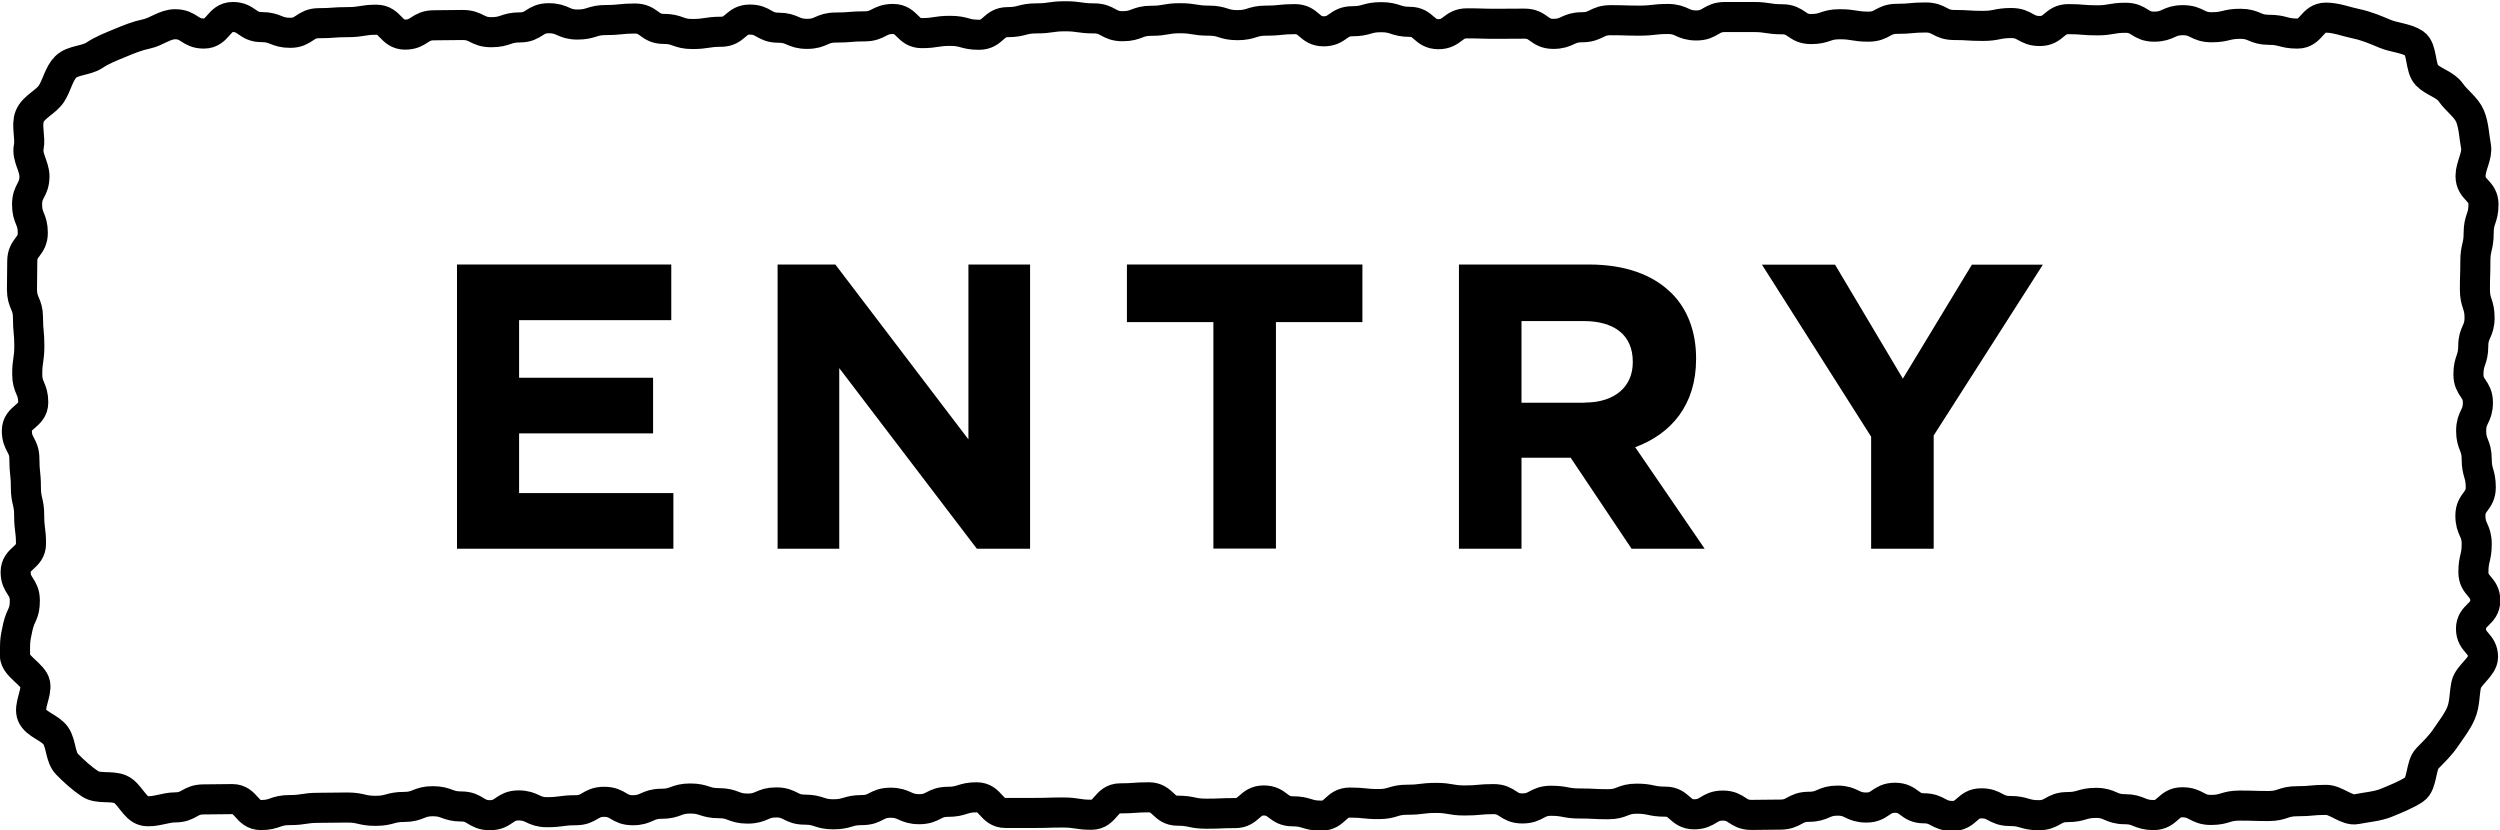
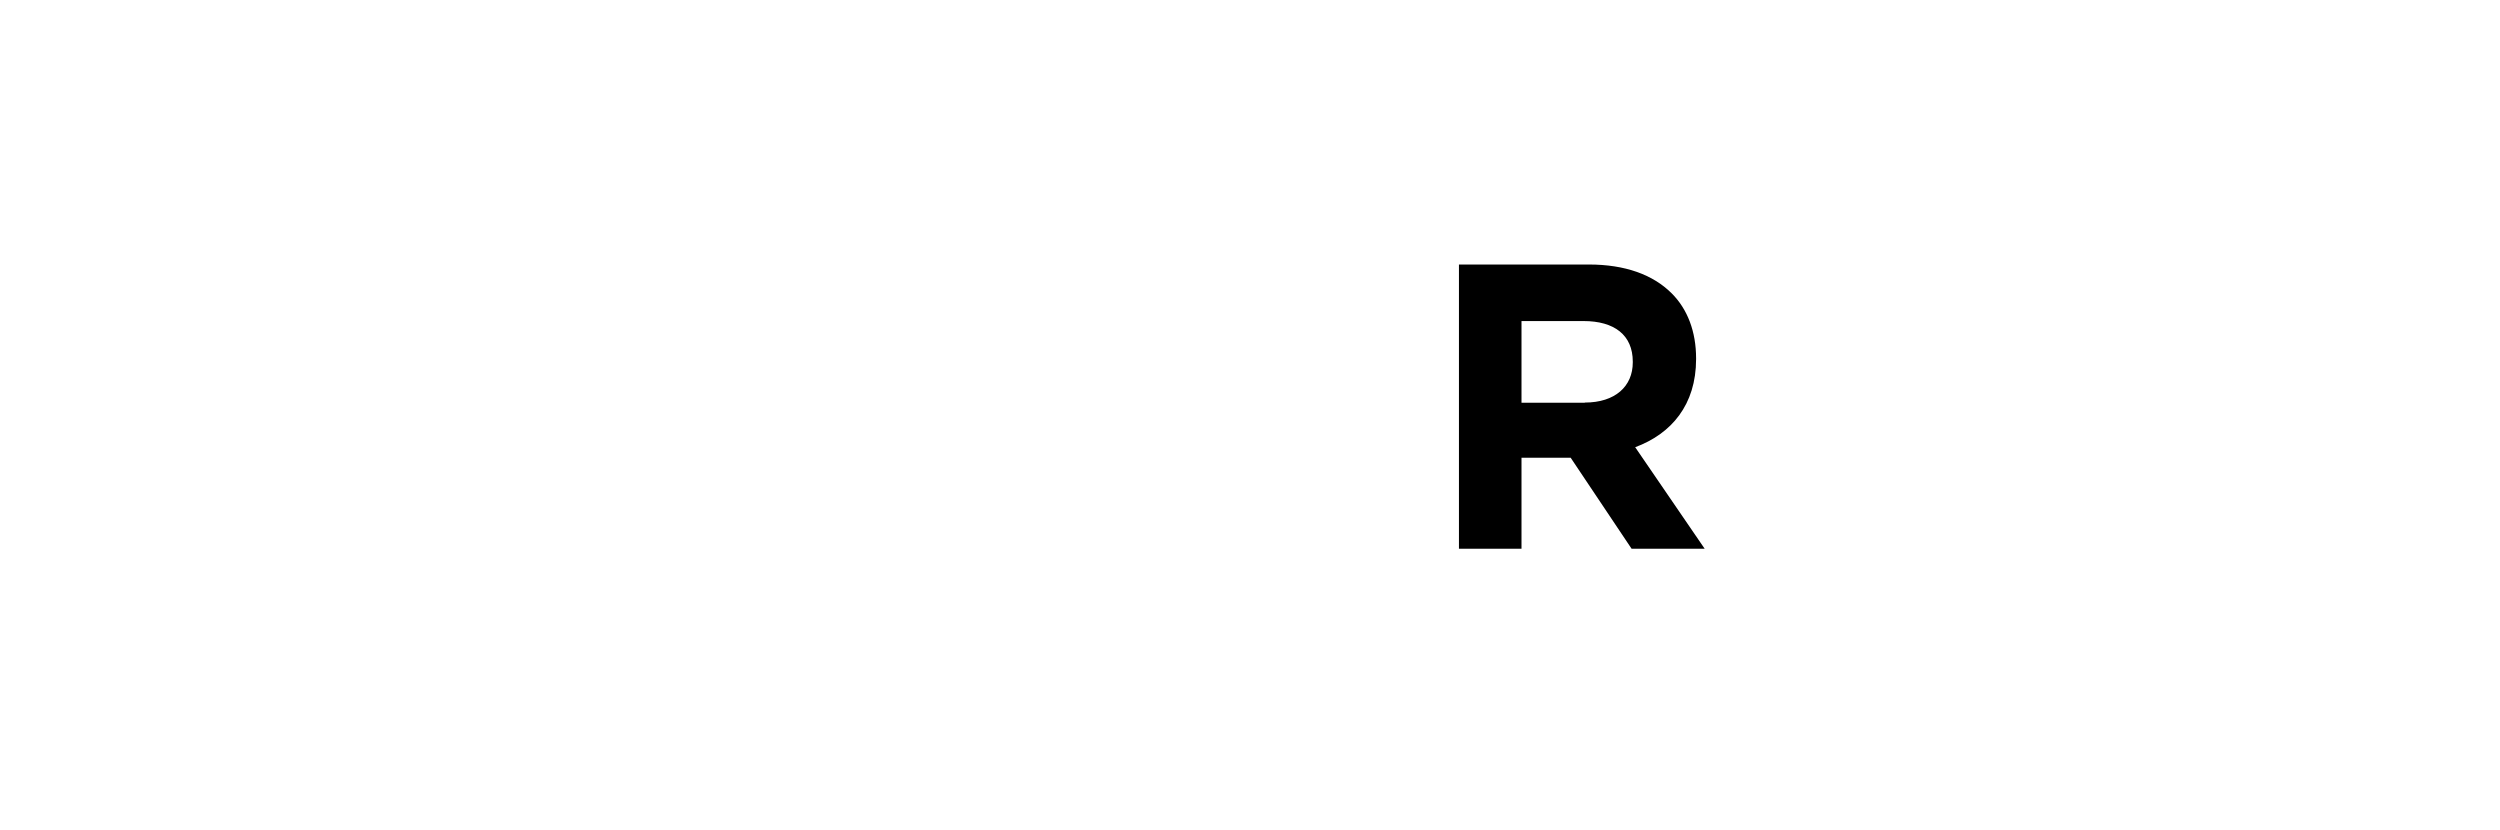
<svg xmlns="http://www.w3.org/2000/svg" id="_レイヤー_2" viewBox="0 0 166.25 55.21">
  <defs>
    <style>.cls-1{fill:none;stroke:#000;stroke-linecap:round;stroke-linejoin:round;stroke-width:2px;}</style>
  </defs>
  <g id="_ヘッダーフッター">
    <g>
-       <path class="cls-1" d="M1,43.63c0,.67,1.22,1.22,1.34,1.85s-.46,1.49-.21,2.09,1.21,.82,1.58,1.36,.29,1.42,.75,1.89,.97,.93,1.52,1.3,1.4,.11,2.01,.36,.97,1.31,1.61,1.44,1.38-.23,2.05-.23c.95,0,.95-.53,1.9-.53s.95-.02,1.9-.02,.95,1.06,1.9,1.06,.95-.33,1.91-.33,.95-.15,1.91-.15,.95-.02,1.91-.02,.95,.22,1.9,.22,.95-.26,1.9-.26,.95-.38,1.9-.38,.95,.35,1.9,.35,.95,.58,1.9,.58,.95-.65,1.9-.65,.95,.45,1.9,.45,.95-.13,1.9-.13,.95-.56,1.9-.56,.95,.56,1.9,.56,.95-.43,1.91-.43,.95-.35,1.91-.35,.95,.31,1.91,.31,.95,.36,1.91,.36,.95-.41,1.9-.41,.95,.48,1.9,.48,.95,.31,1.9,.31,.95-.28,1.9-.28,.95-.49,1.9-.49,.95,.43,1.91,.43,.95-.49,1.91-.49,.95-.3,1.91-.3,.95,1.04,1.91,1.04,.95,0,1.91,0,.95-.03,1.91-.03,.95,.15,1.9,.15,.95-1.09,1.91-1.09,.95-.07,1.91-.07,.95,.89,1.91,.89,.95,.2,1.91,.2,.95-.04,1.91-.04,.95-.84,1.91-.84,.95,.72,1.91,.72,.95,.29,1.91,.29,.95-.87,1.91-.87,.95,.1,1.91,.1,.95-.29,1.91-.29,.95-.12,1.91-.12,.95,.17,1.91,.17,.95-.09,1.91-.09,.95,.62,1.91,.62,.95-.51,1.91-.51,.95,.18,1.9,.18,.95,.05,1.9,.05,.95-.37,1.9-.37,.95,.2,1.91,.2,.95,.84,1.91,.84,.95-.58,1.91-.58,.95,.62,1.9,.62,.95-.02,1.91-.02,.95-.52,1.91-.52,.95-.41,1.91-.41,.95,.46,1.91,.46,.95-.65,1.91-.65,.96,.7,1.91,.7,.95,.51,1.91,.51,.96-.84,1.91-.84,.95,.51,1.91,.51,.96,.28,1.91,.28,.95-.54,1.91-.54,.96-.28,1.91-.28,.96,.42,1.91,.42,.95,.39,1.91,.39,.96-.85,1.91-.85,.96,.51,1.91,.51,.95-.29,1.91-.29,.96,.03,1.91,.03,.96-.32,1.92-.32,.96-.09,1.92-.09c.67,0,1.38,.75,2.01,.62s1.4-.18,2-.43,1.32-.53,1.86-.89,.4-1.59,.86-2.06,.88-.87,1.24-1.41,.75-1.01,1-1.61,.21-1.22,.34-1.87,1.12-1.19,1.12-1.85c0-.94-.8-.94-.8-1.88s.95-.94,.95-1.88-.79-.94-.79-1.88c0-.94,.22-.94,.22-1.88s-.42-.94-.42-1.88,.69-.94,.69-1.88-.27-.94-.27-1.88-.37-.94-.37-1.88,.45-.94,.45-1.88-.63-.94-.63-1.88,.32-.94,.32-1.88,.42-.94,.42-1.88c0-.94-.31-.94-.31-1.88s.03-.94,.03-1.88c0-.94,.22-.94,.22-1.89,0-.94,.32-.94,.32-1.89s-.86-.94-.86-1.89c0-.67,.48-1.35,.36-1.98s-.14-1.39-.39-1.99-.91-1.04-1.28-1.58-1.14-.69-1.6-1.16-.28-1.74-.82-2.1-1.36-.39-1.97-.65-1.26-.53-1.9-.66-1.34-.41-2.01-.41c-.95,0-.95,1.06-1.9,1.06s-.95-.25-1.9-.25-.95-.4-1.9-.4-.95,.23-1.91,.23-.95-.47-1.91-.47-.95,.43-1.91,.43-.95-.59-1.9-.59-.95,.17-1.9,.17-.95-.08-1.9-.08-.95,.79-1.9,.79-.95-.53-1.9-.53-.95,.19-1.9,.19-.95-.06-1.9-.06-.95-.5-1.9-.5-.95,.09-1.9,.09-.95,.52-1.9,.52-.95-.16-1.91-.16-.95,.32-1.91,.32-.95-.65-1.91-.65-.95-.15-1.91-.15-.95,0-1.9,0-.95,.56-1.9,.56-.95-.43-1.9-.43-.95,.11-1.9,.11-.95-.03-1.9-.03-.95,.47-1.91,.47-.95,.44-1.91,.44-.95-.68-1.91-.68-.95,.01-1.91,.01-.95-.03-1.91-.03-.95,.72-1.91,.72-.95-.82-1.9-.82-.95-.31-1.91-.31-.95,.27-1.91,.27-.95,.67-1.91,.67-.95-.81-1.91-.81-.95,.1-1.91,.1-.95,.3-1.91,.3-.95-.3-1.91-.3-.95-.16-1.91-.16-.95,.17-1.91,.17-.95,.36-1.91,.36-.95-.52-1.91-.52-.95-.14-1.91-.14-.95,.14-1.91,.14-.95,.25-1.91,.25-.95,.84-1.91,.84-.95-.26-1.91-.26-.95,.15-1.9,.15-.95-.94-1.9-.94-.95,.49-1.9,.49-.95,.08-1.91,.08-.95,.42-1.91,.42-.95-.41-1.91-.41-.95-.54-1.9-.54-.95,.81-1.91,.81-.95,.15-1.91,.15-.95-.34-1.91-.34-.95-.69-1.91-.69-.95,.1-1.91,.1-.96,.3-1.91,.3-.95-.42-1.91-.42-.96,.61-1.91,.61-.95,.32-1.91,.32-.96-.48-1.91-.48-.95,.02-1.91,.02-.96,.62-1.91,.62-.96-.99-1.91-.99-.95,.16-1.91,.16-.96,.07-1.91,.07-.96,.64-1.91,.64-.95-.38-1.91-.38-.96-.67-1.91-.67-.96,1.1-1.92,1.1-.96-.62-1.92-.62c-.67,0-1.25,.51-1.88,.64s-1.19,.36-1.79,.61-1.16,.46-1.7,.82-1.44,.31-1.9,.77-.59,1.23-.95,1.78-1.19,.88-1.44,1.49c-.25,.6,.06,1.42-.07,2.07s.38,1.27,.38,1.93c0,.94-.49,.94-.49,1.88s.38,.94,.38,1.88-.7,.94-.7,1.88-.02,.94-.02,1.88,.4,.94,.4,1.88,.09,.94,.09,1.88c0,.94-.14,.94-.14,1.88s.4,.94,.4,1.88-1.09,.94-1.09,1.88,.5,.94,.5,1.88,.1,.94,.1,1.88,.22,.94,.22,1.88,.12,.94,.12,1.88-1.02,.94-1.02,1.88,.61,.94,.61,1.89-.26,.86-.47,1.78c-.22,.99-.18,1.05-.18,1.99Z" />
      <g>
-         <path d="M30.39,17.59h14.25v3.7h-10.12v3.83h8.91v3.7h-8.91v3.97h10.26v3.7h-14.39V17.59Z" />
-         <path d="M51.72,17.59h3.83l8.85,11.63v-11.63h4.1v18.9h-3.54l-9.15-12.01v12.01h-4.1V17.59Z" />
-         <path d="M80.69,21.42h-5.75v-3.83h15.66v3.83h-5.75v15.06h-4.16v-15.06Z" />
        <path d="M97.02,17.59h8.64c2.4,0,4.26,.67,5.51,1.92,1.05,1.05,1.62,2.54,1.62,4.32v.05c0,3.05-1.65,4.97-4.05,5.86l4.62,6.75h-4.86l-4.05-6.05h-3.27v6.05h-4.16V17.59Zm8.37,9.18c2.02,0,3.19-1.08,3.19-2.67v-.05c0-1.78-1.24-2.7-3.27-2.7h-4.13v5.43h4.21Z" />
-         <path d="M124.43,29.04l-7.26-11.44h4.86l4.51,7.58,4.59-7.58h4.72l-7.26,11.36v7.53h-4.16v-7.45Z" />
      </g>
    </g>
  </g>
</svg>